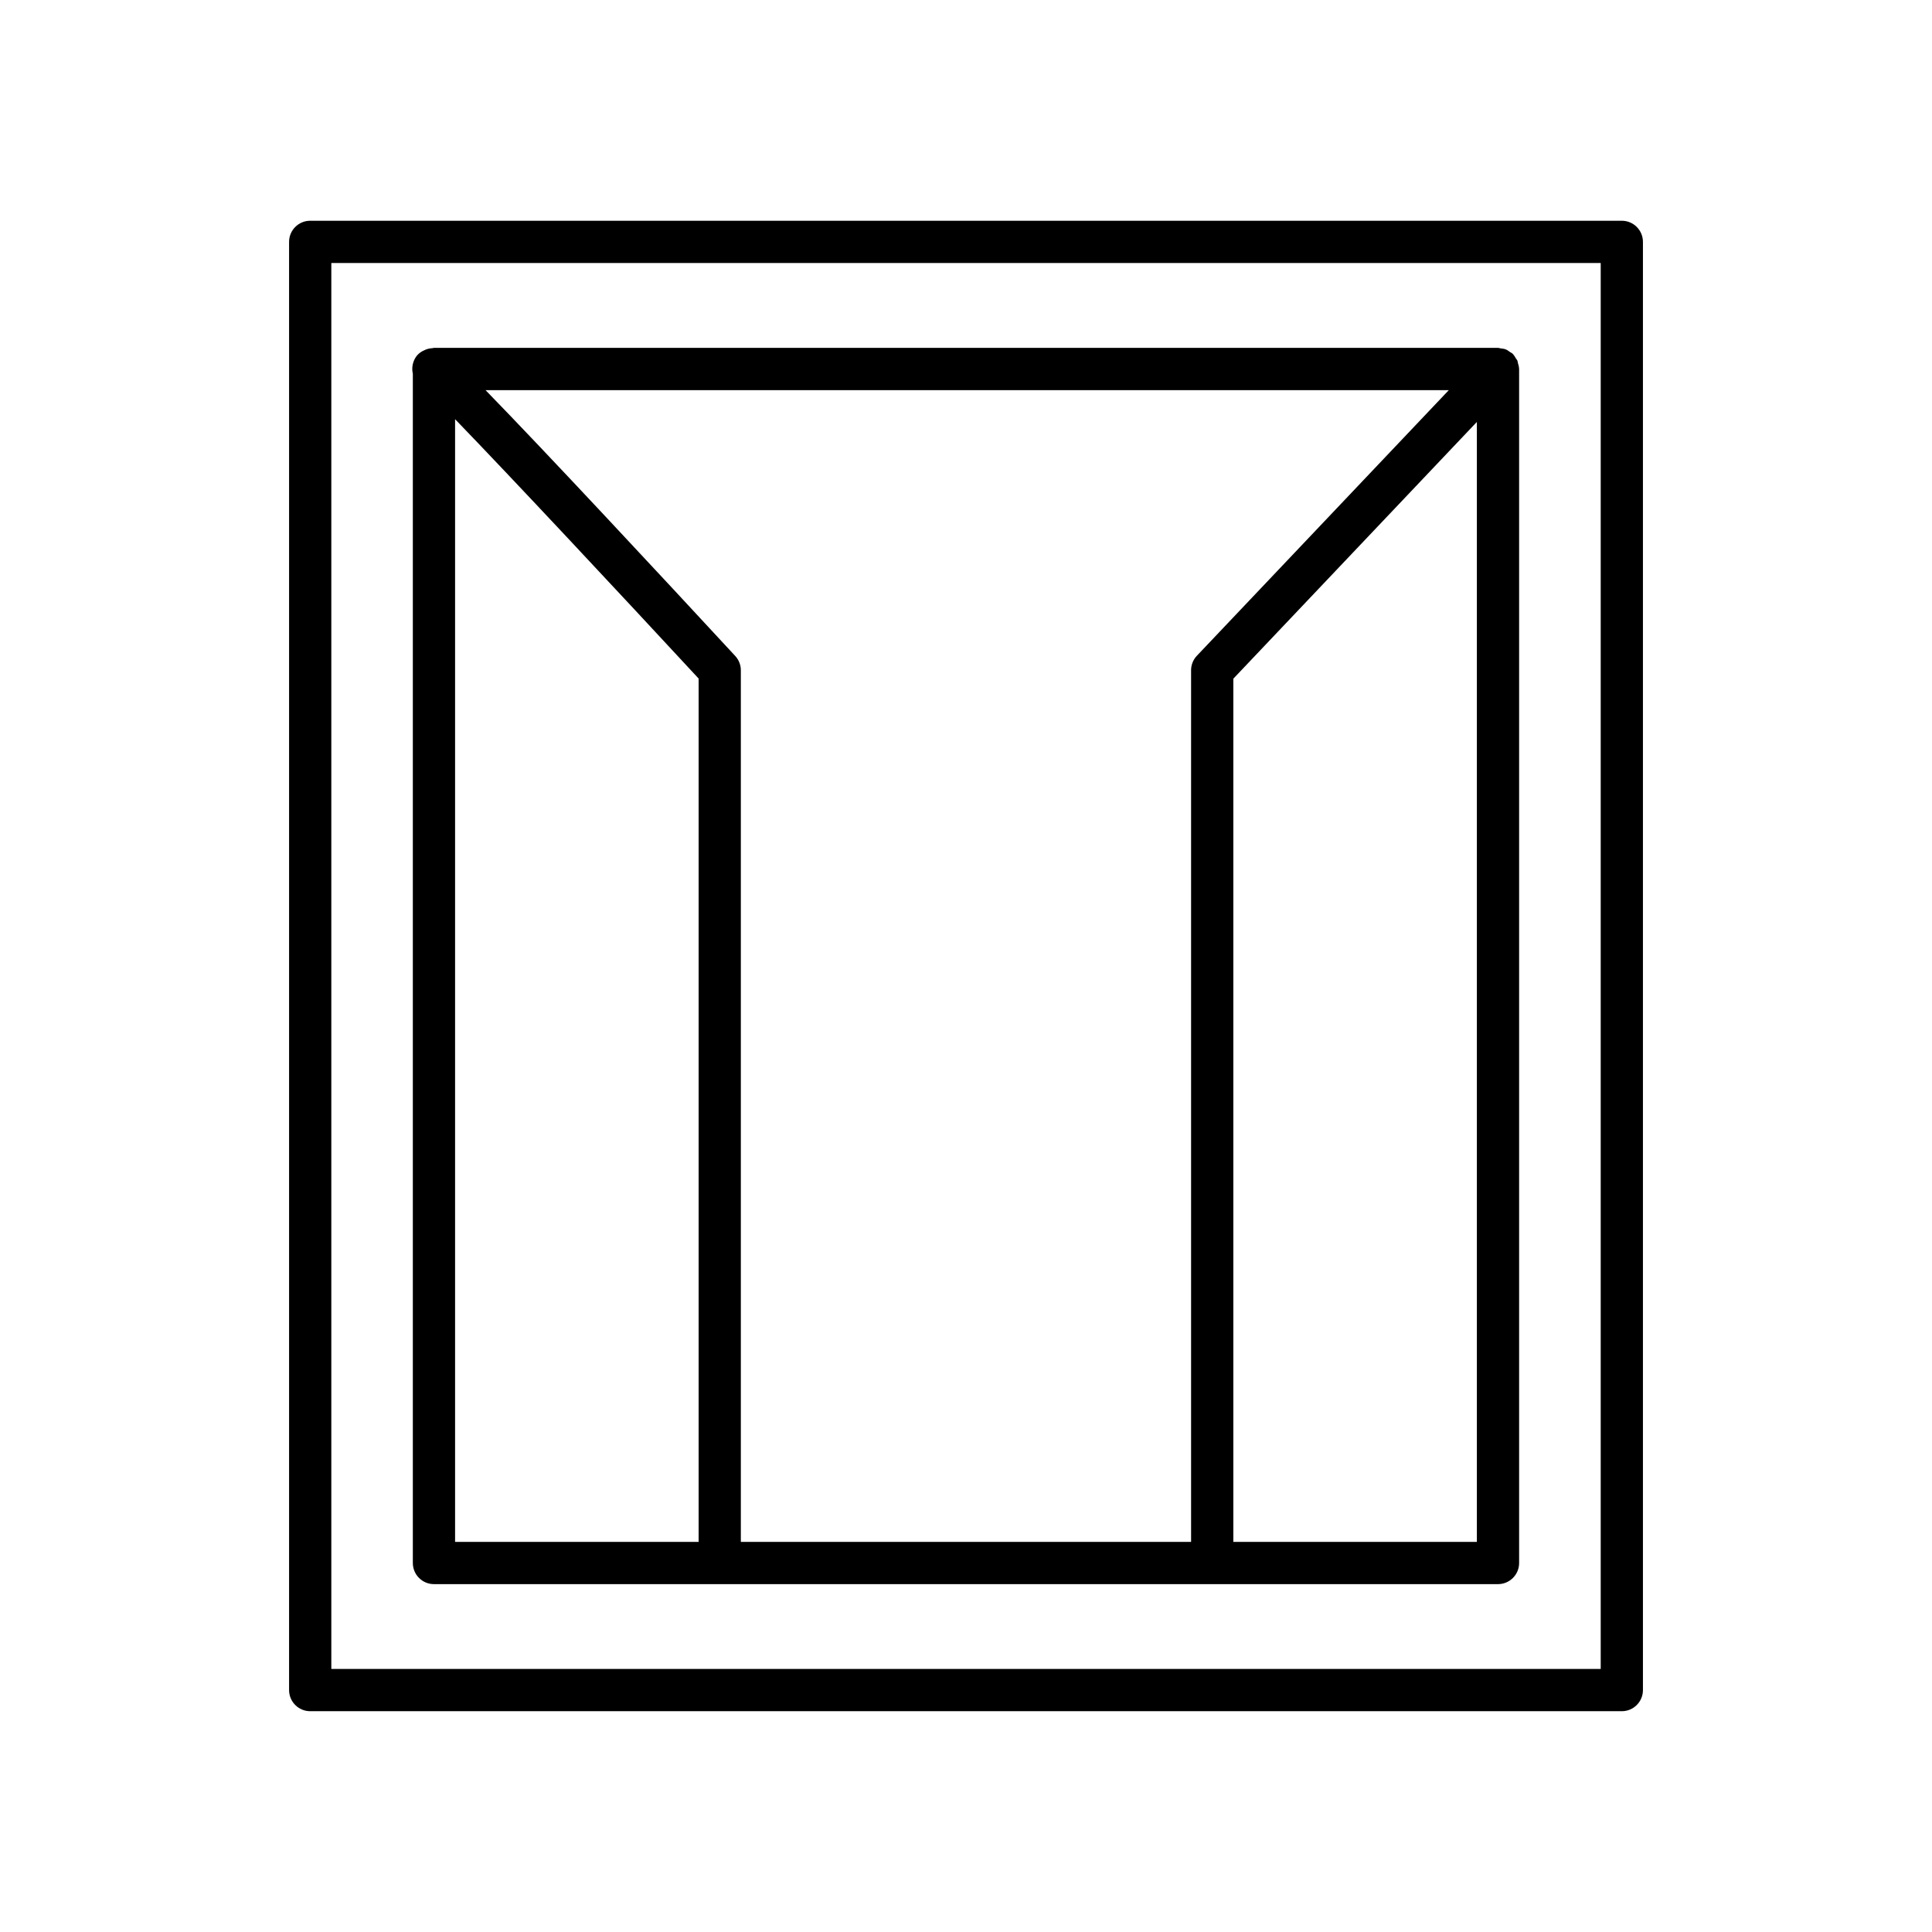
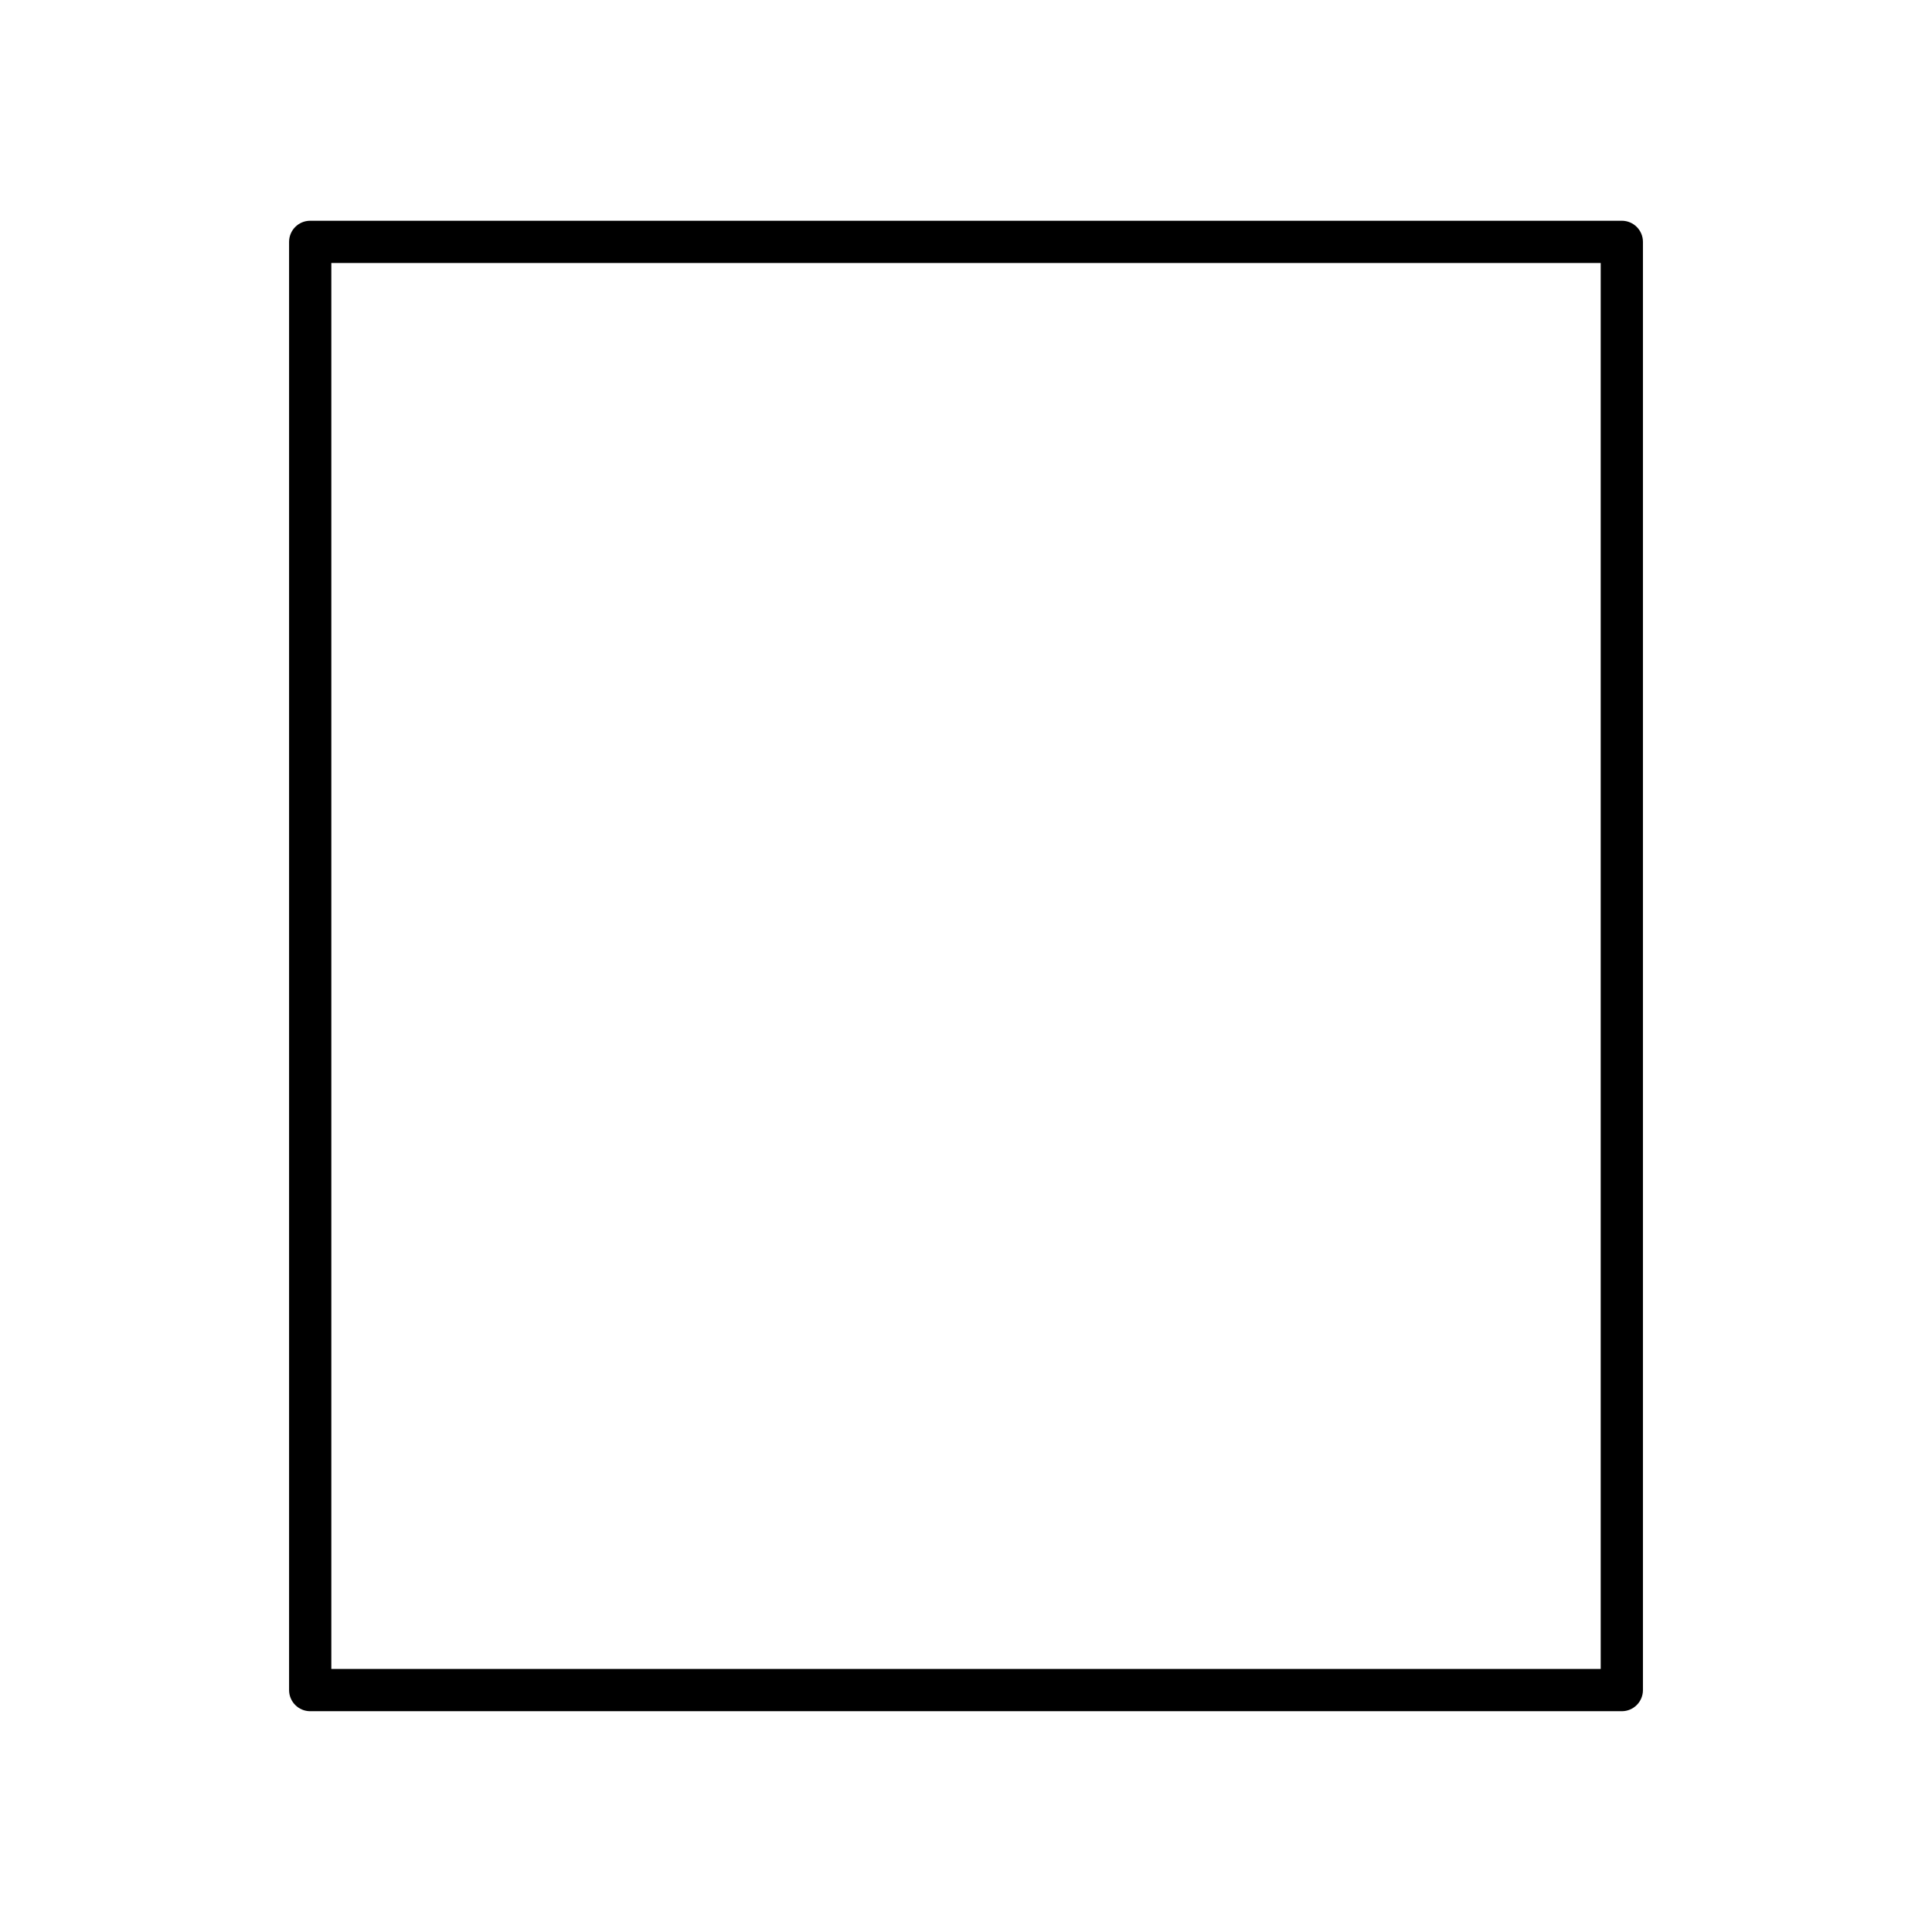
<svg xmlns="http://www.w3.org/2000/svg" fill="#000000" width="800px" height="800px" version="1.1" viewBox="144 144 512 512">
  <g>
    <path d="m220.61 591.89c0 3.09 2.504 5.598 5.598 5.598h347.59c3.094 0 5.598-2.508 5.598-5.598v-383.79c0-3.09-2.504-5.598-5.598-5.598h-347.59c-3.094 0-5.598 2.508-5.598 5.598zm11.195-378.19h336.4v372.59h-336.4z" />
-     <path d="m546.28 240.26c-0.066-0.227-0.062-0.473-0.152-0.688-0.09-0.215-0.277-0.383-0.395-0.586-0.254-0.426-0.492-0.859-0.844-1.203-0.02-0.02-0.023-0.043-0.043-0.062-0.207-0.195-0.469-0.277-0.695-0.438-0.352-0.246-0.68-0.52-1.086-0.68-0.441-0.176-0.906-0.219-1.375-0.277-0.238-0.031-0.453-0.141-0.699-0.141h-0.145-0.008-281.83c-0.148 0-0.273 0.074-0.418 0.086-0.578 0.031-1.121 0.137-1.664 0.336-0.066 0.027-0.125 0.055-0.191 0.082-1.039 0.426-1.996 1.062-2.621 2.078-0.824 1.344-1.035 2.871-0.707 4.266v315.18c0 3.09 2.504 5.598 5.598 5.598h281.98c3.094 0 5.598-2.508 5.598-5.598v-316.43c0-0.027-0.016-0.047-0.016-0.074-0.004-0.492-0.152-0.969-0.289-1.449zm-217.14 312.35h-64.539v-297.52c14.711 15.191 44.133 46.691 64.539 68.73zm130.51-230.98v230.99l-119.32-0.004v-230.98c0-1.41-0.531-2.766-1.488-3.801-19.887-21.492-50.062-53.93-66.172-70.445h255.28l-66.77 70.395c-0.984 1.039-1.535 2.418-1.535 3.852zm75.734 230.98h-64.539v-228.75l64.539-68.043z" />
  </g>
</svg>